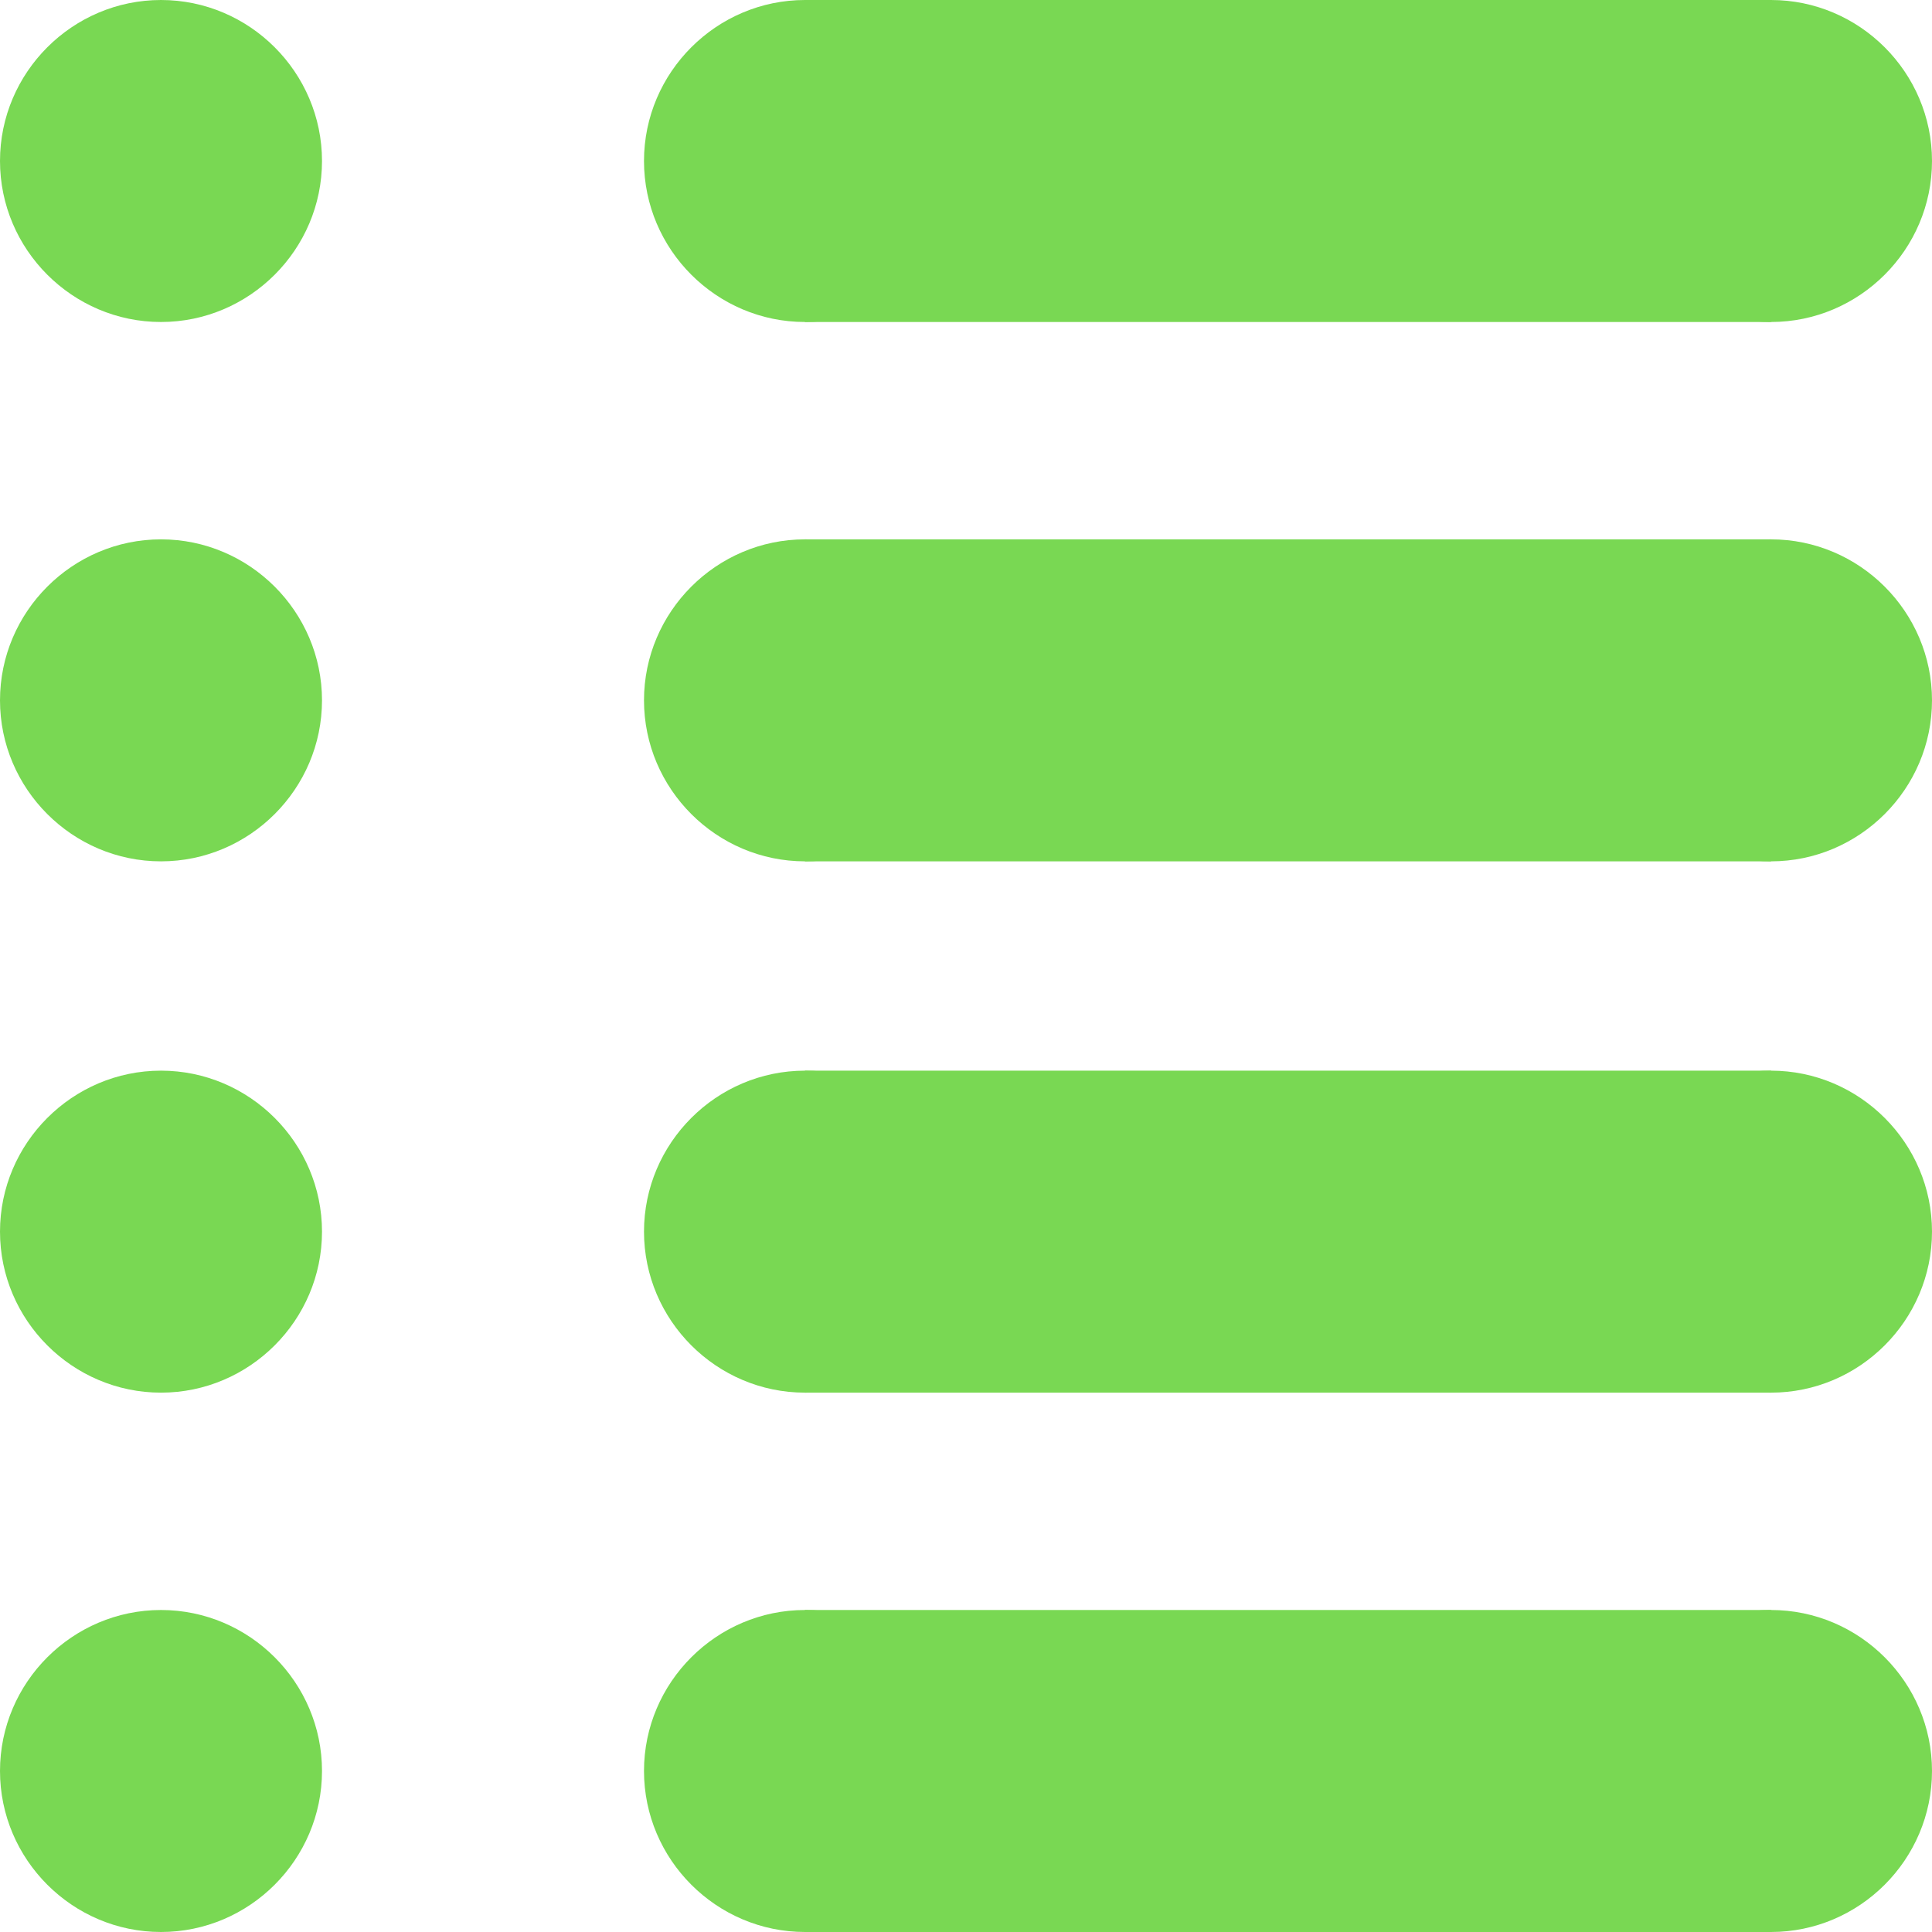
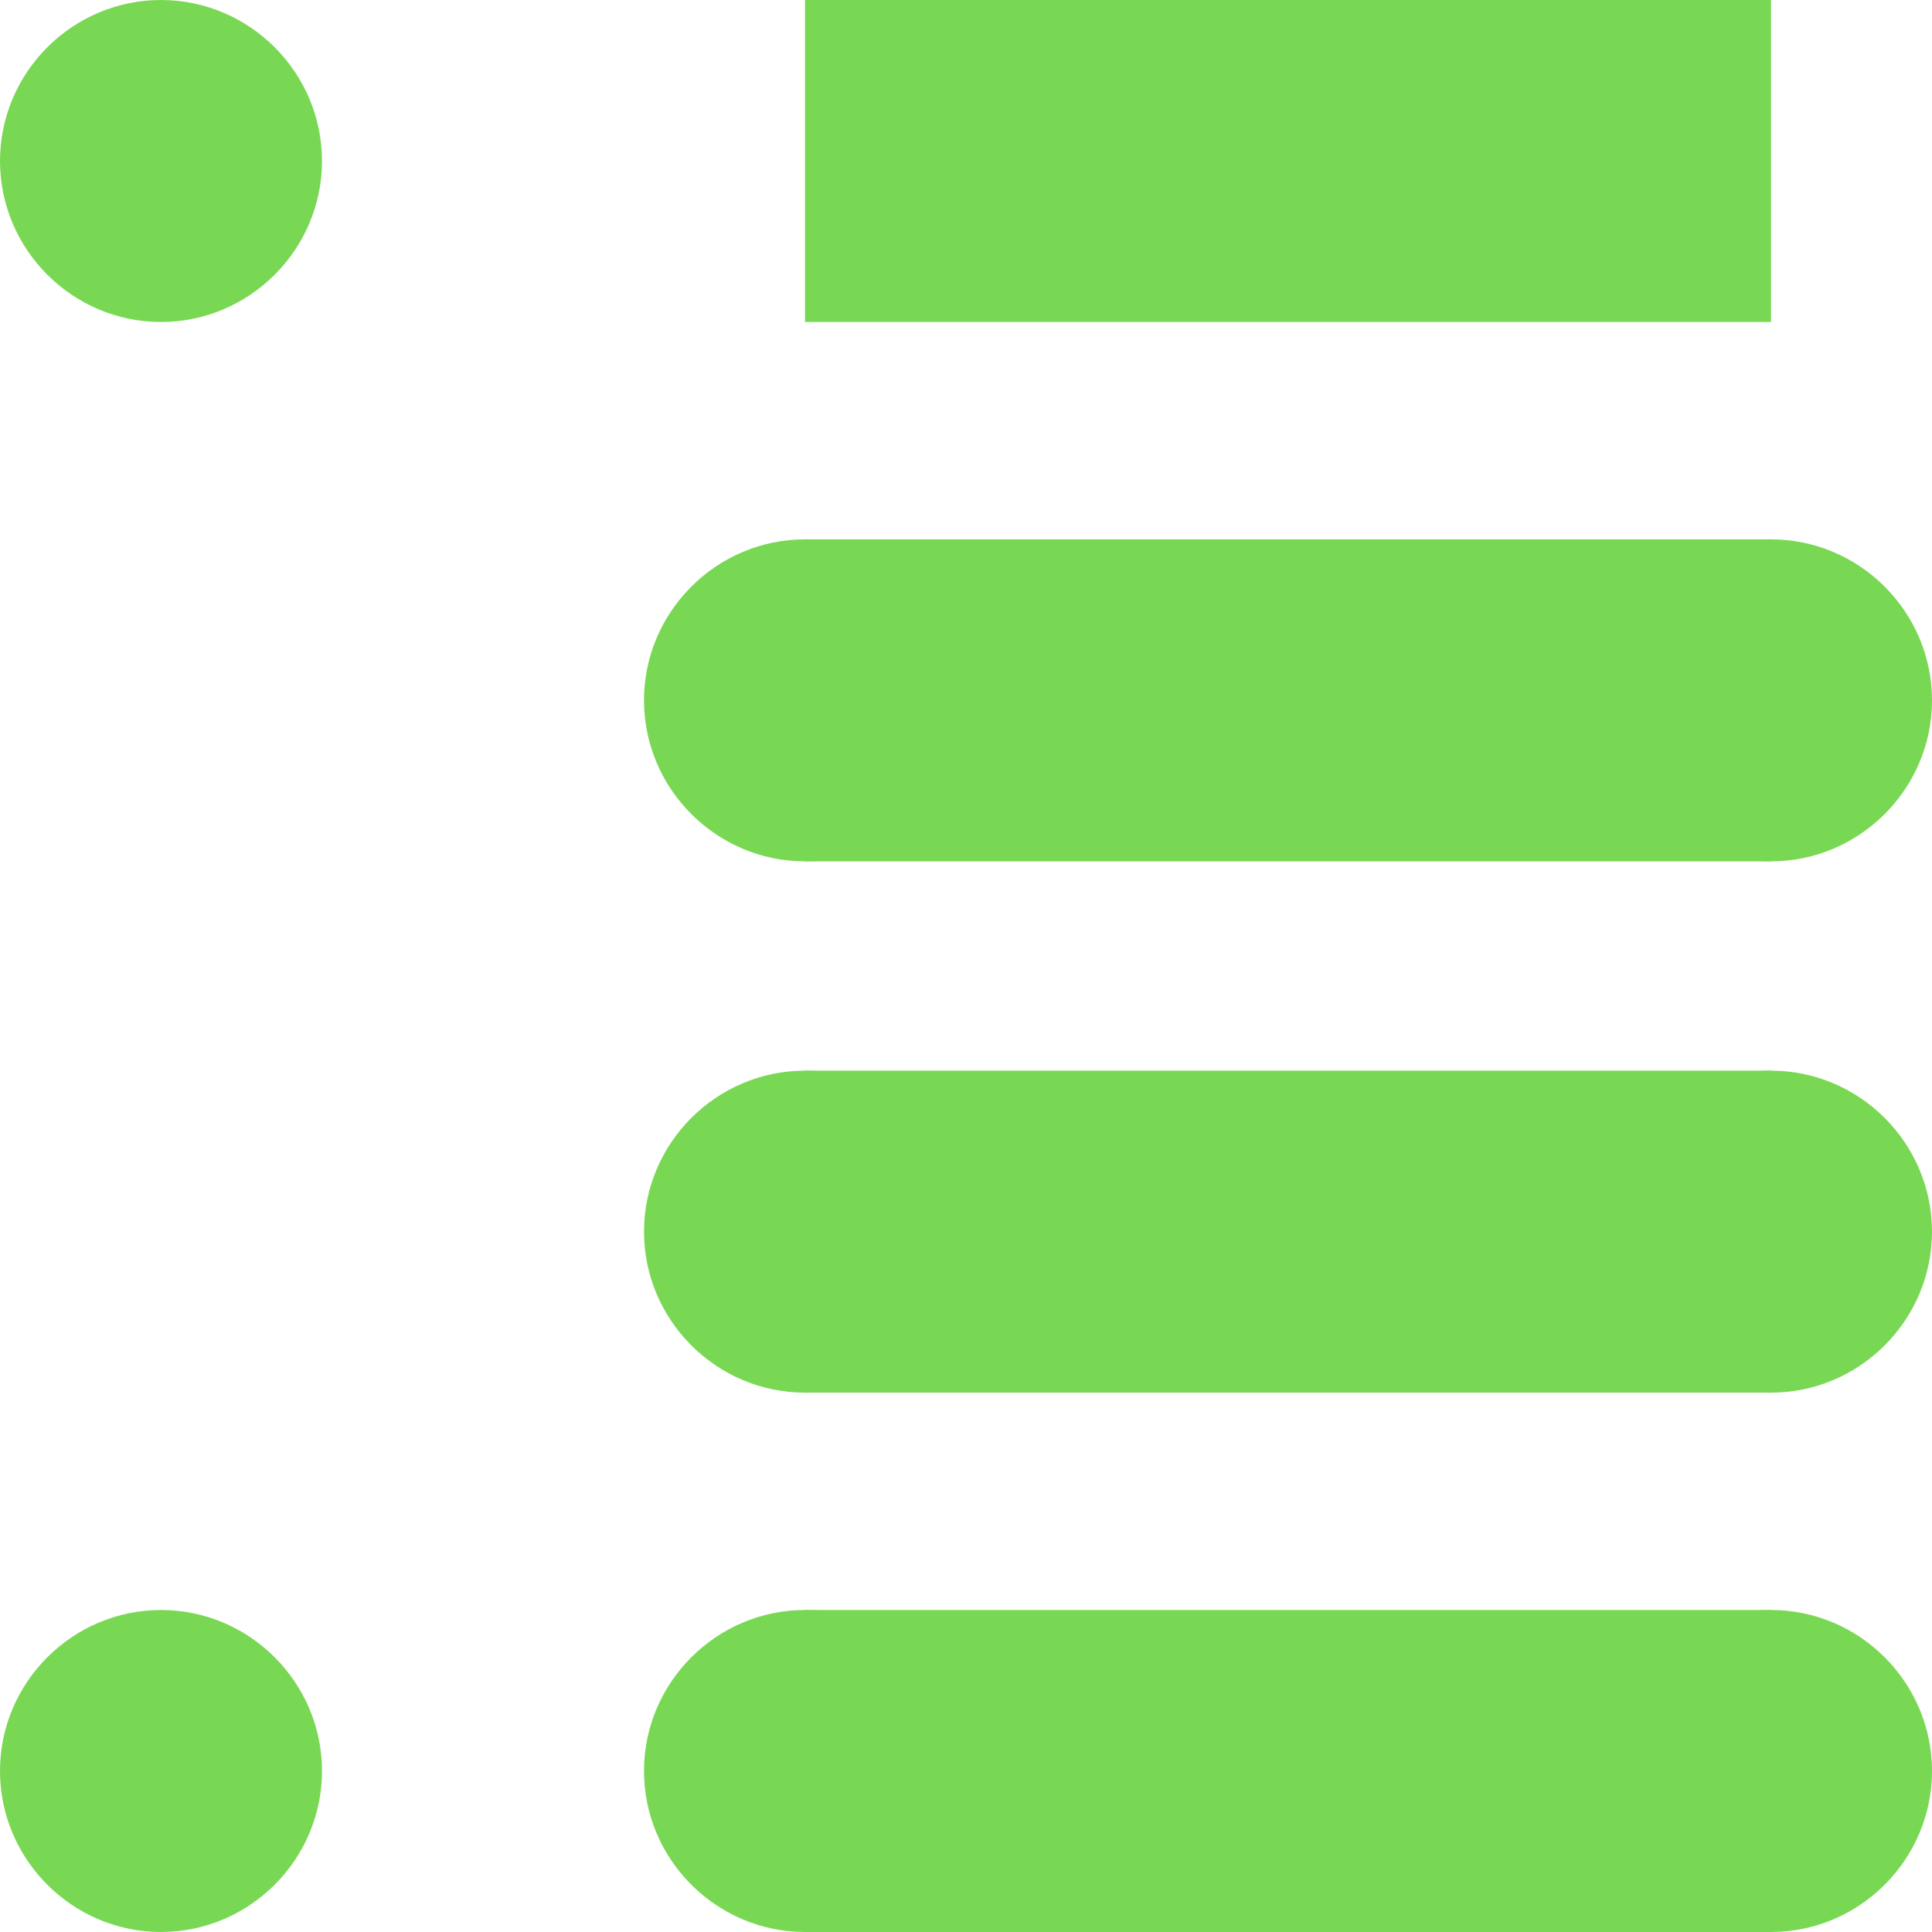
<svg xmlns="http://www.w3.org/2000/svg" version="1.1" id="Layer_1" x="0px" y="0px" viewBox="0 0 24 24" style="enable-background:new 0 0 24 24;" xml:space="preserve">
  <style type="text/css">
	.st0{fill:#79D853;}
</style>
  <g>
    <path class="st0" d="M2,20L2,20c1.1,0,2,0.9,2,2l0,0c0,1.1-0.9,2-2,2l0,0c-1.1,0-2-0.9-2-2l0,0C0,20.9,0.9,20,2,20z" />
    <path class="st0" d="M10,20L10,20c1.1,0,2,0.9,2,2l0,0c0,1.1-0.9,2-2,2l0,0c-1.1,0-2-0.9-2-2l0,0C8,20.9,8.9,20,10,20z" />
    <path class="st0" d="M22,20L22,20c1.1,0,2,0.9,2,2l0,0c0,1.1-0.9,2-2,2l0,0c-1.1,0-2-0.9-2-2l0,0C20,20.9,20.9,20,22,20z" />
    <rect x="10" y="20" class="st0" width="12" height="4" />
  </g>
  <g>
-     <path class="st0" d="M2,13.3L2,13.3c1.1,0,2,0.9,2,2l0,0c0,1.1-0.9,2-2,2l0,0c-1.1,0-2-0.9-2-2l0,0C0,14.2,0.9,13.3,2,13.3z" />
    <path class="st0" d="M10,13.3L10,13.3c1.1,0,2,0.9,2,2l0,0c0,1.1-0.9,2-2,2l0,0c-1.1,0-2-0.9-2-2l0,0C8,14.2,8.9,13.3,10,13.3z" />
    <path class="st0" d="M22,13.3L22,13.3c1.1,0,2,0.9,2,2l0,0c0,1.1-0.9,2-2,2l0,0c-1.1,0-2-0.9-2-2l0,0C20,14.2,20.9,13.3,22,13.3z" />
    <rect x="10" y="13.3" class="st0" width="12" height="4" />
  </g>
  <g>
-     <path class="st0" d="M2,6.7L2,6.7c1.1,0,2,0.9,2,2l0,0c0,1.1-0.9,2-2,2l0,0c-1.1,0-2-0.9-2-2l0,0C0,7.6,0.9,6.7,2,6.7z" />
    <path class="st0" d="M10,6.7L10,6.7c1.1,0,2,0.9,2,2l0,0c0,1.1-0.9,2-2,2l0,0c-1.1,0-2-0.9-2-2l0,0C8,7.6,8.9,6.7,10,6.7z" />
    <path class="st0" d="M22,6.7L22,6.7c1.1,0,2,0.9,2,2l0,0c0,1.1-0.9,2-2,2l0,0c-1.1,0-2-0.9-2-2l0,0C20,7.6,20.9,6.7,22,6.7z" />
    <rect x="10" y="6.7" class="st0" width="12" height="4" />
  </g>
  <g>
    <path class="st0" d="M2,0L2,0c1.1,0,2,0.9,2,2l0,0c0,1.1-0.9,2-2,2l0,0C0.9,4,0,3.1,0,2l0,0C0,0.9,0.9,0,2,0z" />
-     <path class="st0" d="M10,0L10,0c1.1,0,2,0.9,2,2l0,0c0,1.1-0.9,2-2,2l0,0C8.9,4,8,3.1,8,2l0,0C8,0.9,8.9,0,10,0z" />
-     <path class="st0" d="M22,0L22,0c1.1,0,2,0.9,2,2l0,0c0,1.1-0.9,2-2,2l0,0c-1.1,0-2-0.9-2-2l0,0C20,0.9,20.9,0,22,0z" />
    <rect x="10" class="st0" width="12" height="4" />
  </g>
</svg>